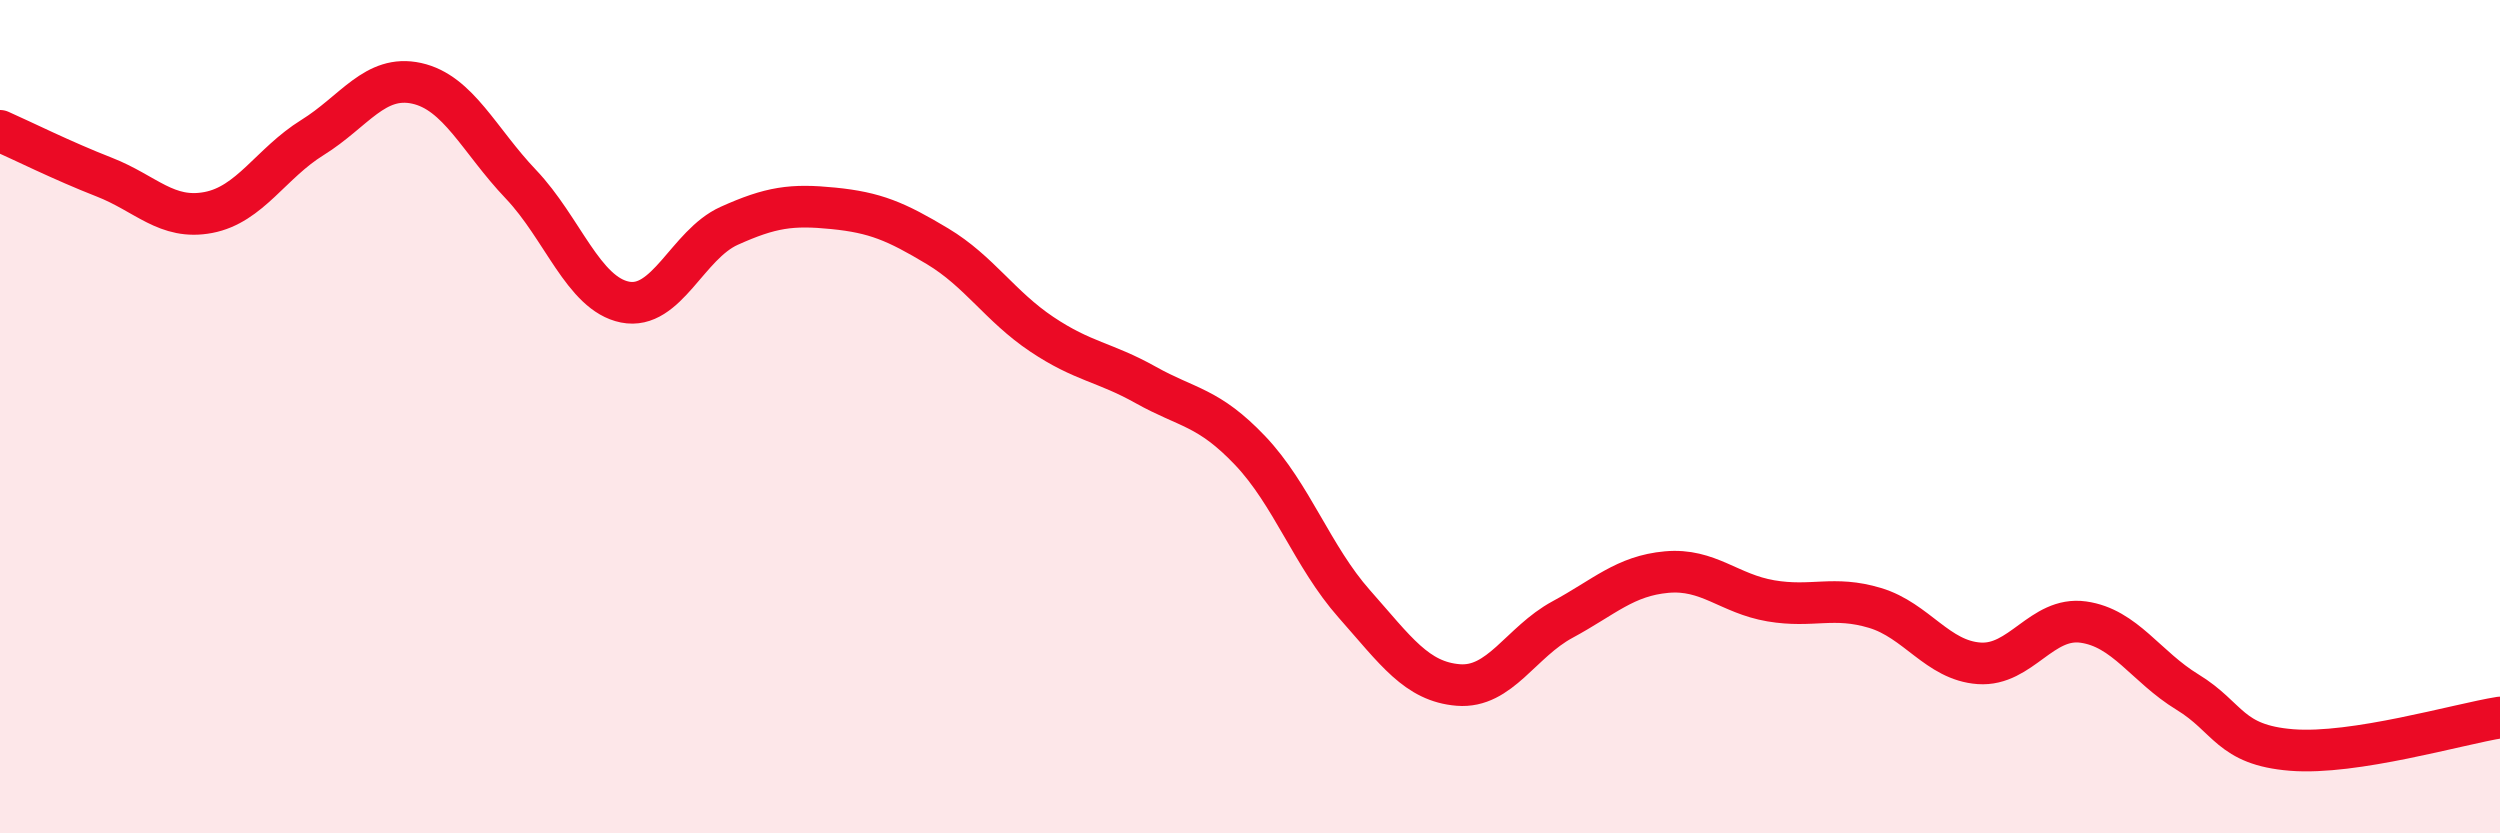
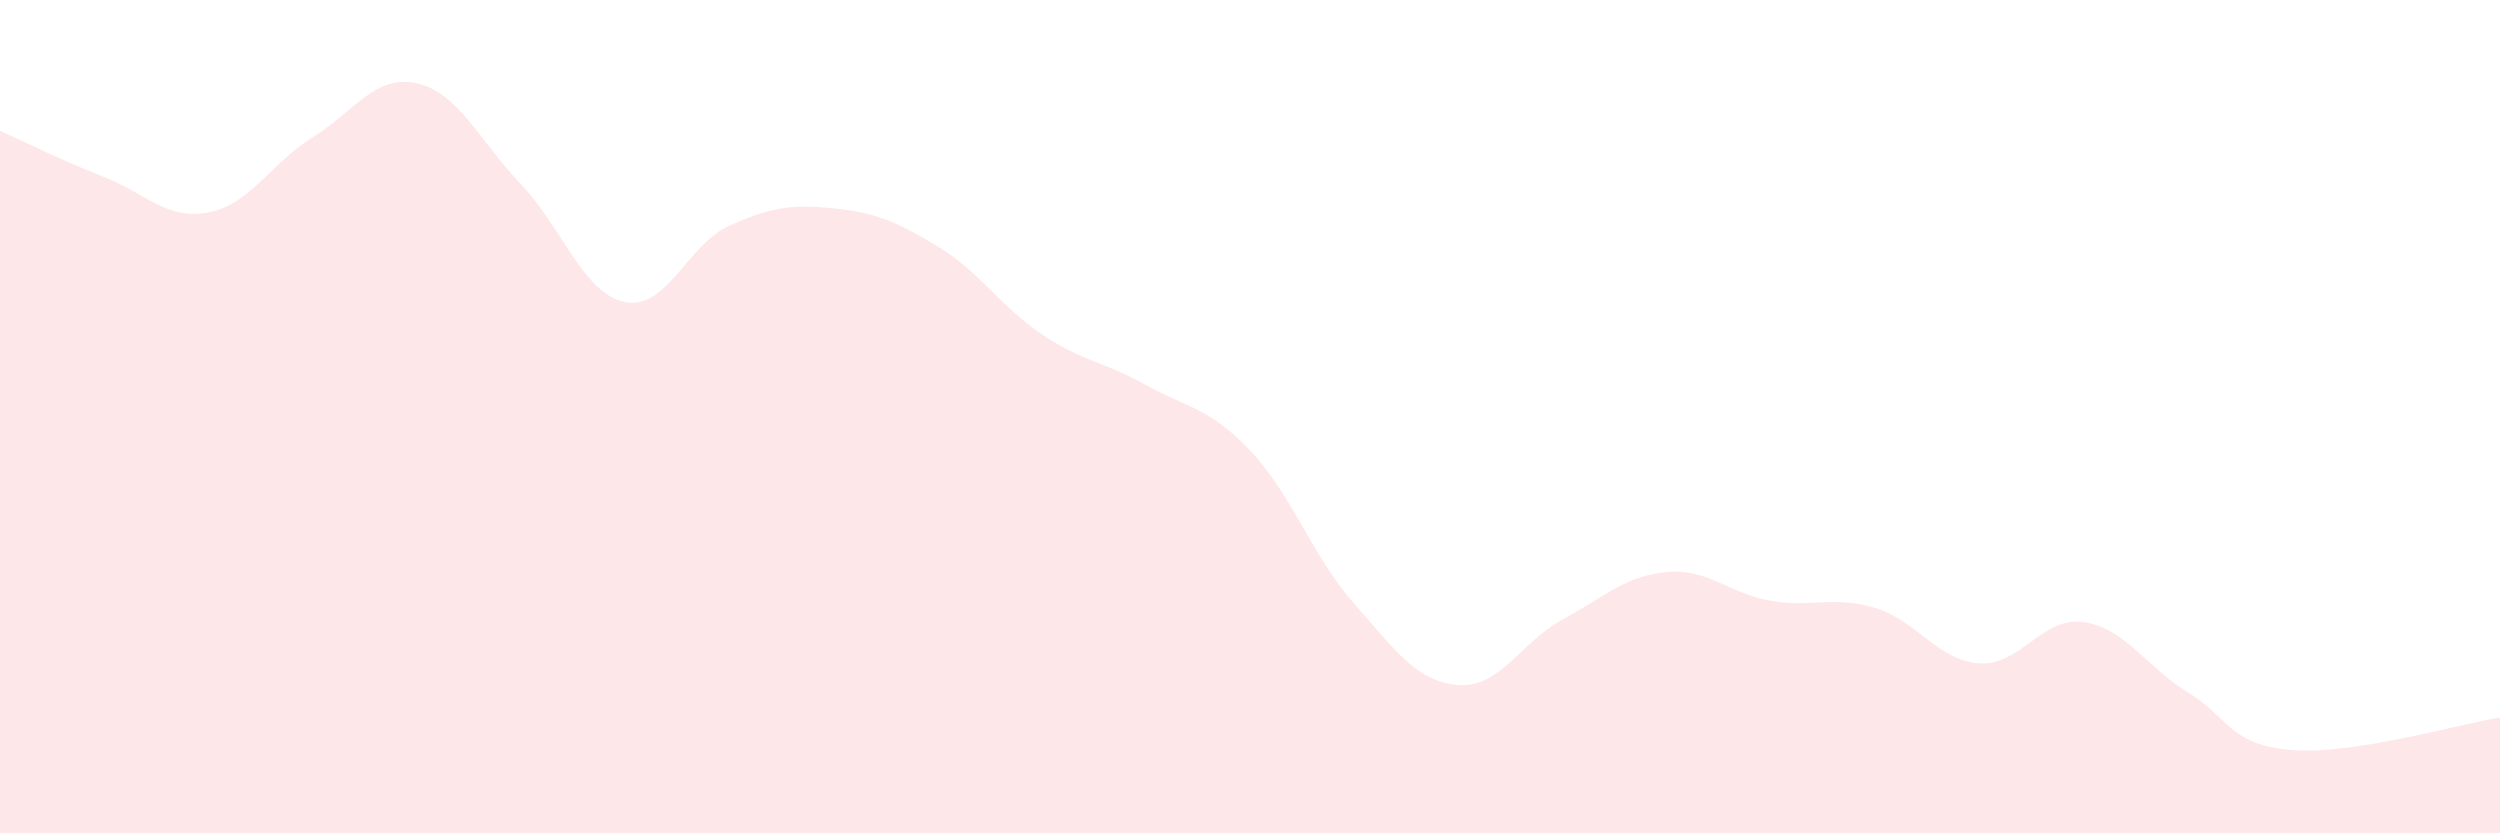
<svg xmlns="http://www.w3.org/2000/svg" width="60" height="20" viewBox="0 0 60 20">
  <path d="M 0,3.14 C 0.5,3.36 1.5,3.86 2.5,4.25 C 3.5,4.64 4,5.29 5,5.1 C 6,4.91 6.5,3.92 7.5,3.3 C 8.5,2.68 9,1.78 10,2 C 11,2.22 11.5,3.37 12.5,4.42 C 13.5,5.47 14,7.05 15,7.25 C 16,7.45 16.5,5.87 17.5,5.42 C 18.5,4.97 19,4.9 20,5 C 21,5.1 21.5,5.31 22.5,5.91 C 23.5,6.51 24,7.35 25,8.02 C 26,8.69 26.5,8.68 27.5,9.24 C 28.5,9.8 29,9.76 30,10.81 C 31,11.86 31.5,13.36 32.5,14.49 C 33.5,15.62 34,16.36 35,16.44 C 36,16.52 36.5,15.41 37.5,14.87 C 38.5,14.33 39,13.82 40,13.73 C 41,13.64 41.5,14.25 42.5,14.42 C 43.5,14.59 44,14.29 45,14.59 C 46,14.89 46.5,15.85 47.5,15.92 C 48.5,15.99 49,14.79 50,14.93 C 51,15.07 51.5,16 52.5,16.61 C 53.5,17.22 53.5,17.88 55,18 C 56.5,18.12 59,17.38 60,17.22L60 20L0 20Z" fill="#EB0A25" opacity="0.1" stroke-linecap="round" stroke-linejoin="round" />
-   <path d="M 0,3.14 C 0.5,3.36 1.5,3.86 2.5,4.25 C 3.5,4.64 4,5.29 5,5.1 C 6,4.91 6.5,3.92 7.5,3.3 C 8.5,2.68 9,1.78 10,2 C 11,2.22 11.5,3.37 12.5,4.42 C 13.5,5.47 14,7.05 15,7.25 C 16,7.45 16.5,5.87 17.5,5.42 C 18.5,4.97 19,4.9 20,5 C 21,5.1 21.5,5.31 22.5,5.91 C 23.5,6.51 24,7.35 25,8.02 C 26,8.69 26.5,8.68 27.5,9.24 C 28.5,9.8 29,9.76 30,10.81 C 31,11.86 31.5,13.36 32.5,14.49 C 33.5,15.62 34,16.36 35,16.44 C 36,16.52 36.5,15.41 37.5,14.87 C 38.5,14.33 39,13.82 40,13.73 C 41,13.64 41.5,14.25 42.5,14.42 C 43.5,14.59 44,14.29 45,14.59 C 46,14.89 46.5,15.85 47.5,15.92 C 48.5,15.99 49,14.79 50,14.93 C 51,15.07 51.5,16 52.5,16.61 C 53.5,17.22 53.5,17.88 55,18 C 56.5,18.12 59,17.38 60,17.22" stroke="#EB0A25" stroke-width="1" fill="none" stroke-linecap="round" stroke-linejoin="round" />
</svg>